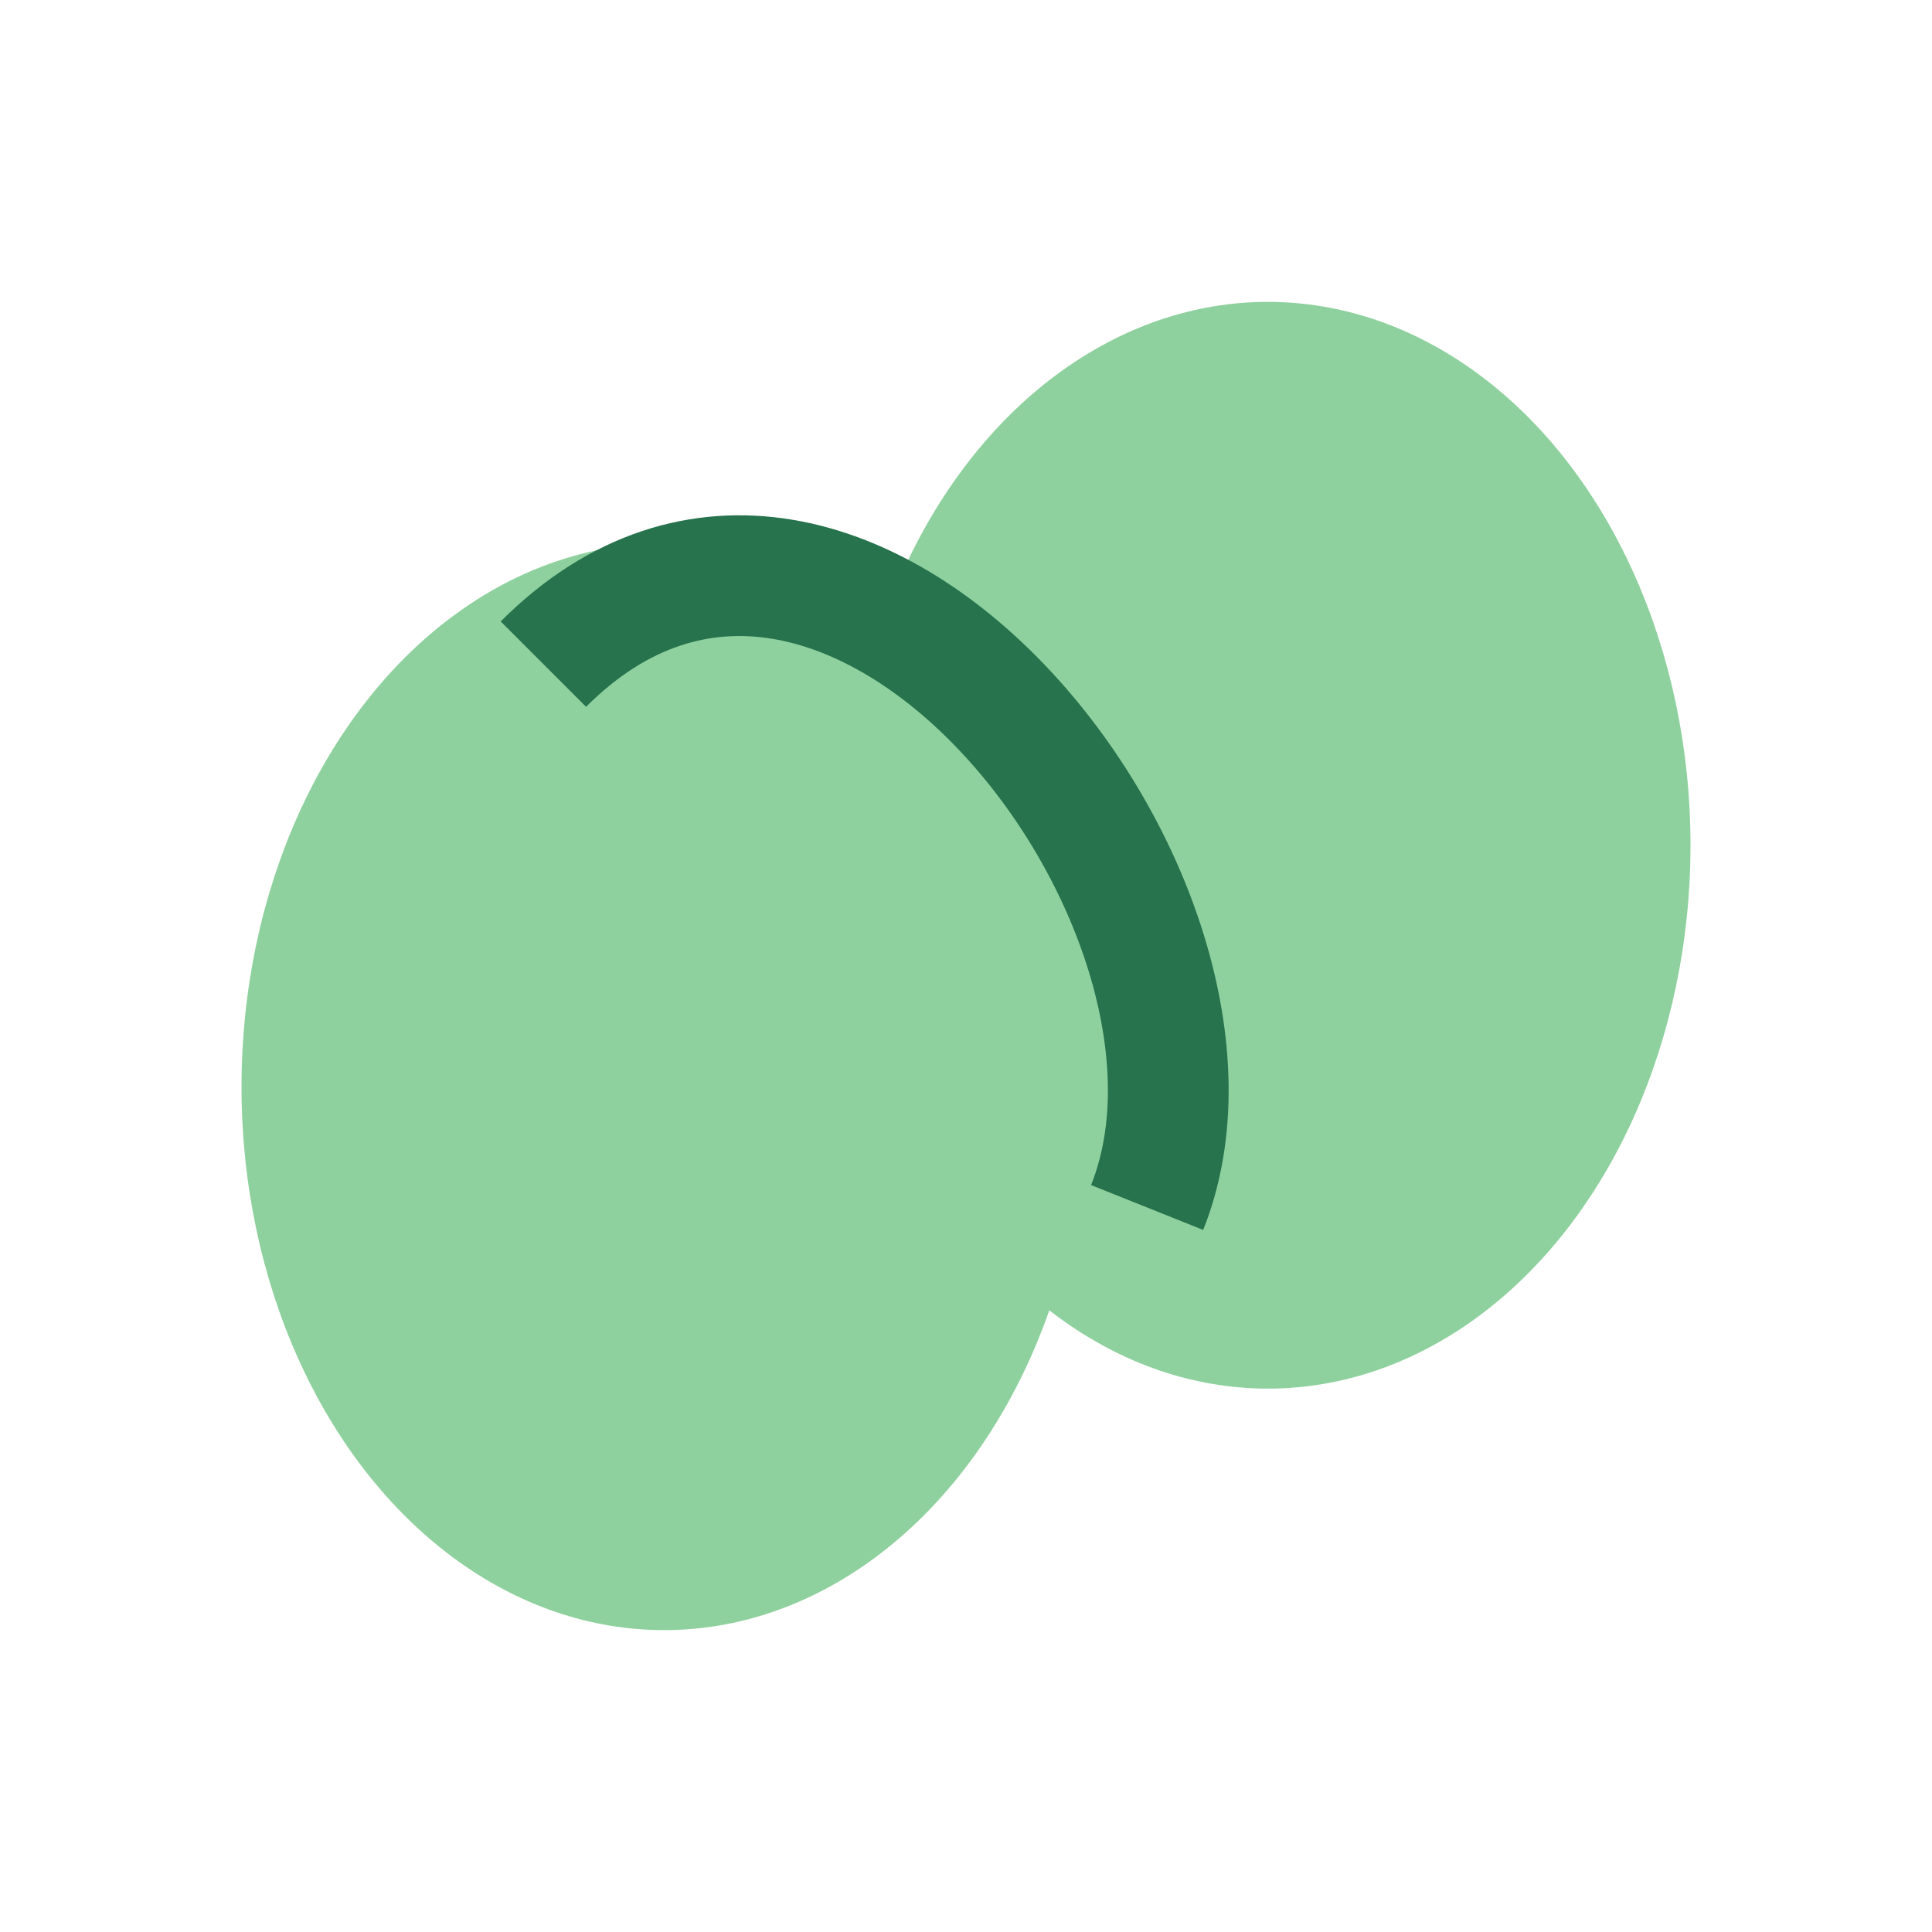
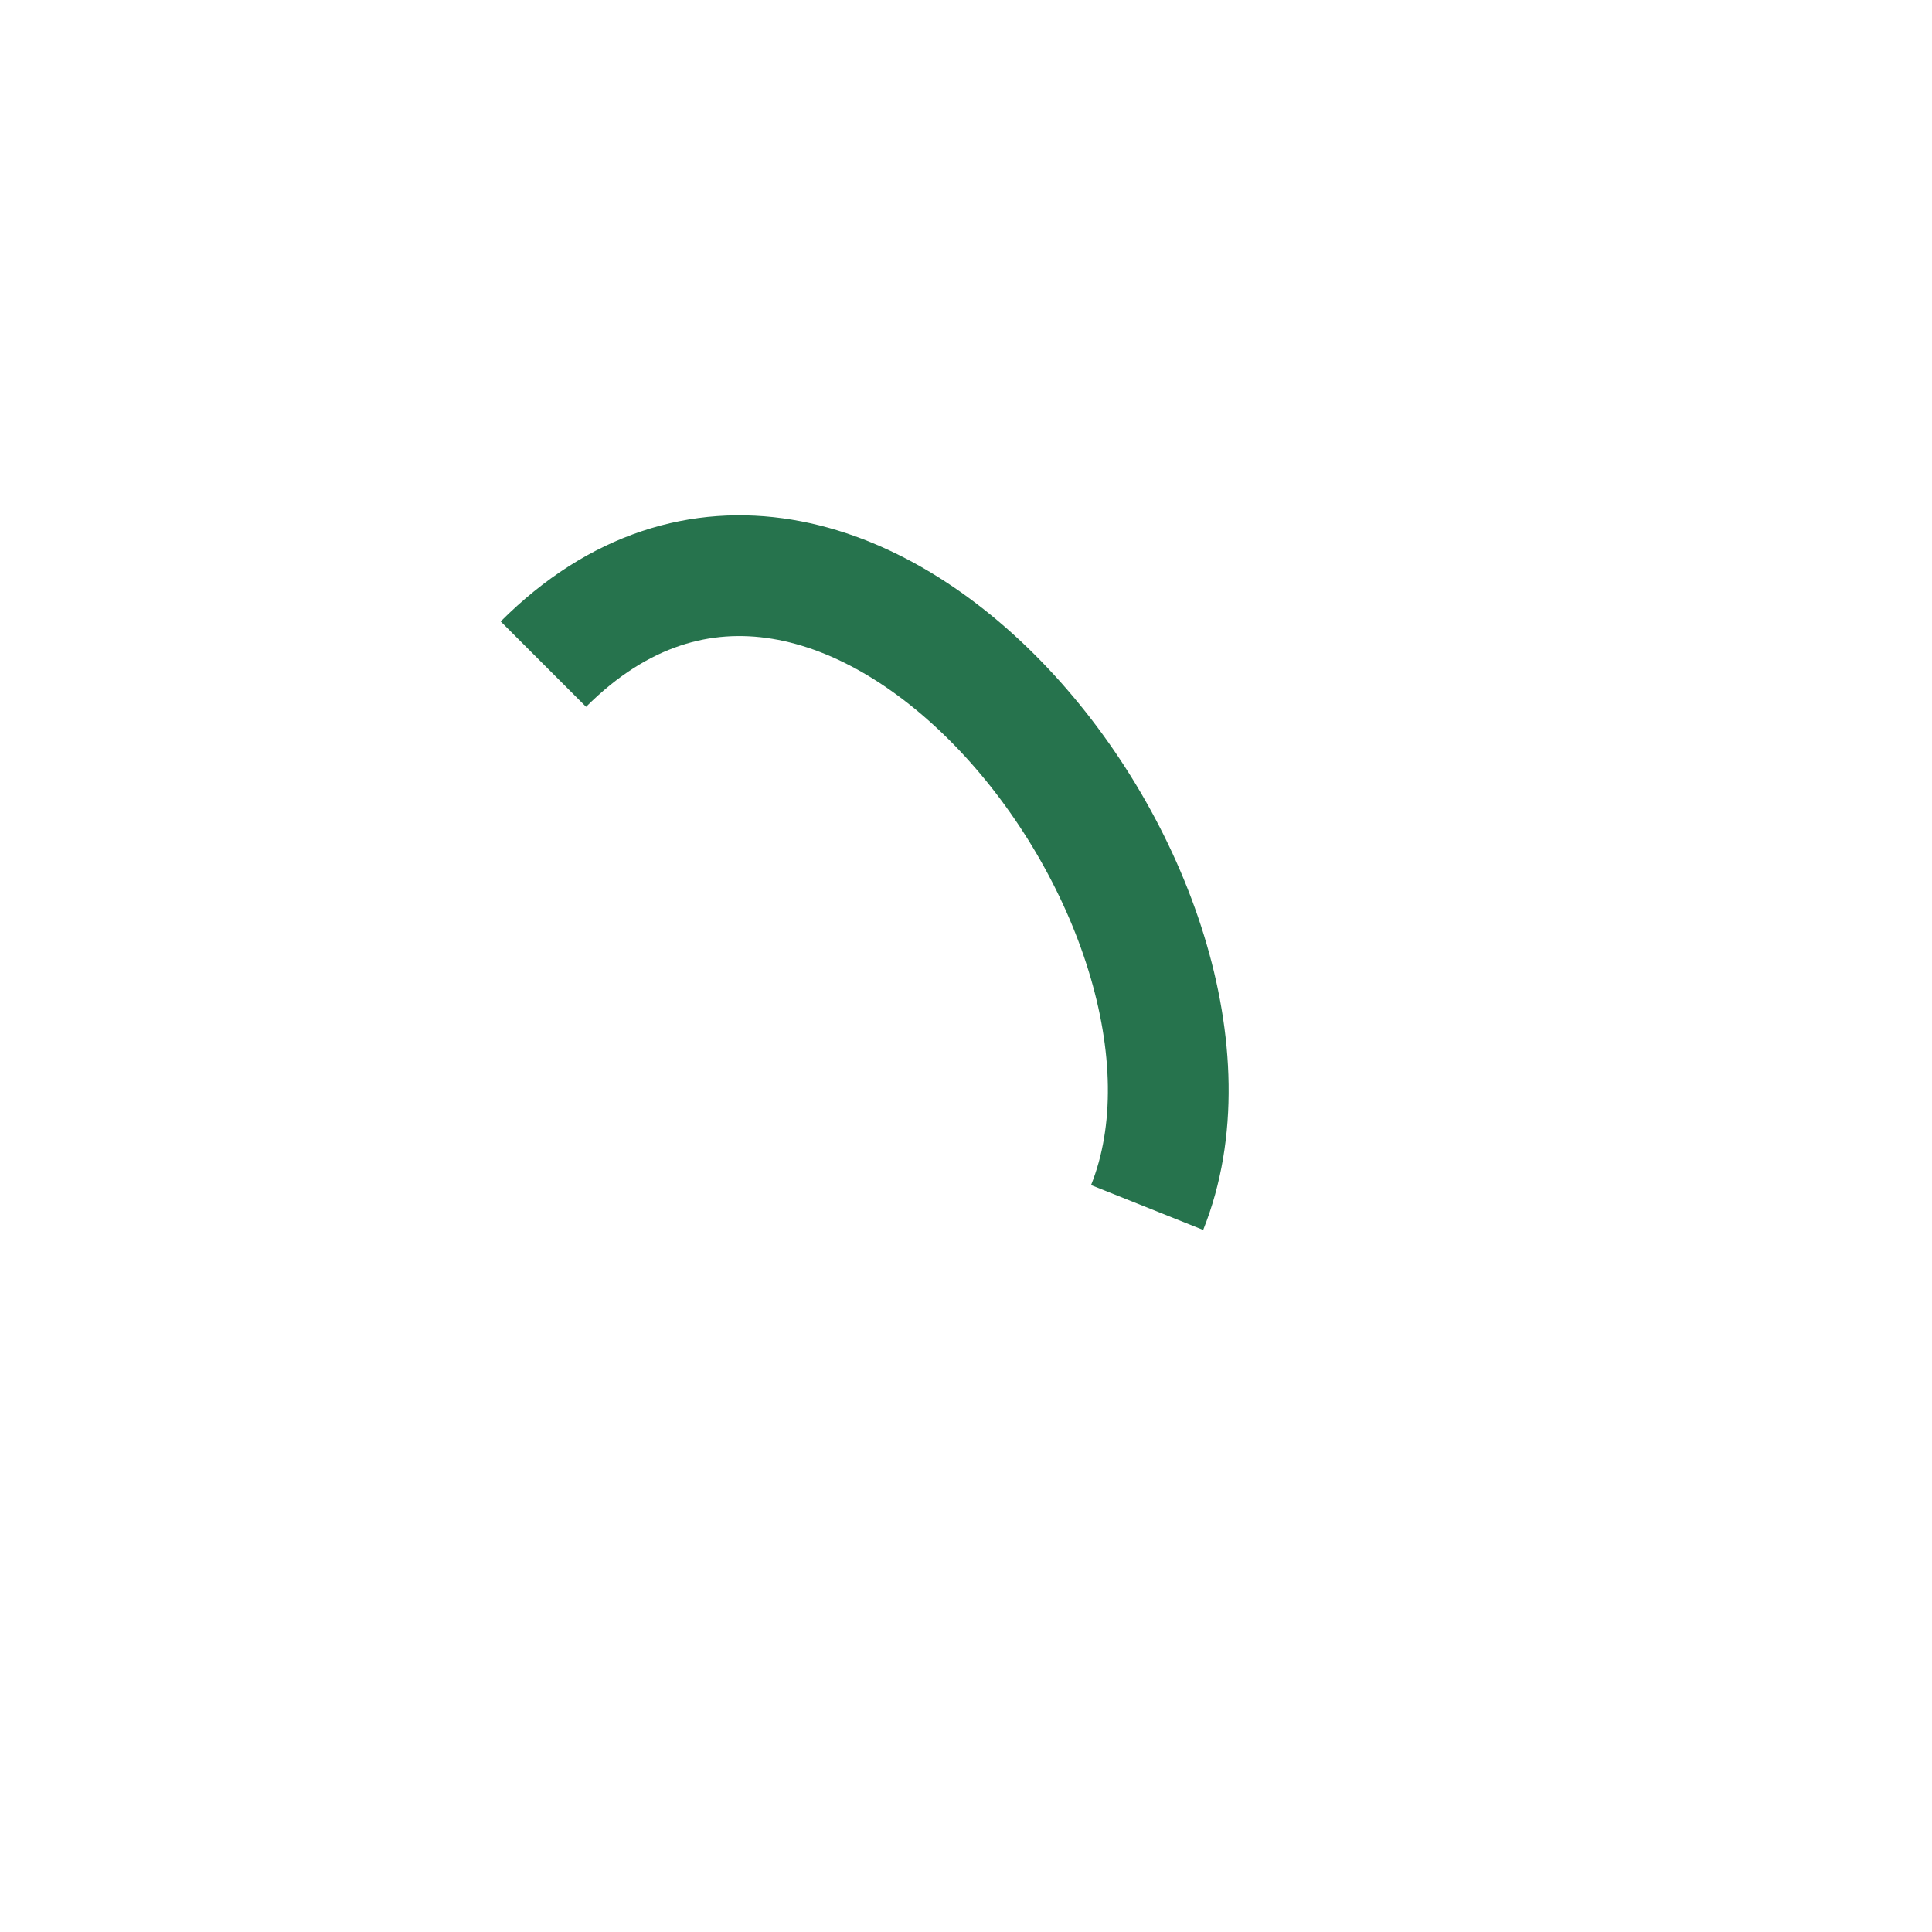
<svg xmlns="http://www.w3.org/2000/svg" width="32" height="32" viewBox="0 0 32 32">
-   <ellipse cx="11" cy="18" rx="7" ry="9" fill="#8FD19E" />
-   <ellipse cx="21" cy="14" rx="7" ry="9" fill="#8FD19E" />
  <path d="M9 11c5-5 12 4 10 9" stroke="#26734D" stroke-width="2" fill="none" />
</svg>